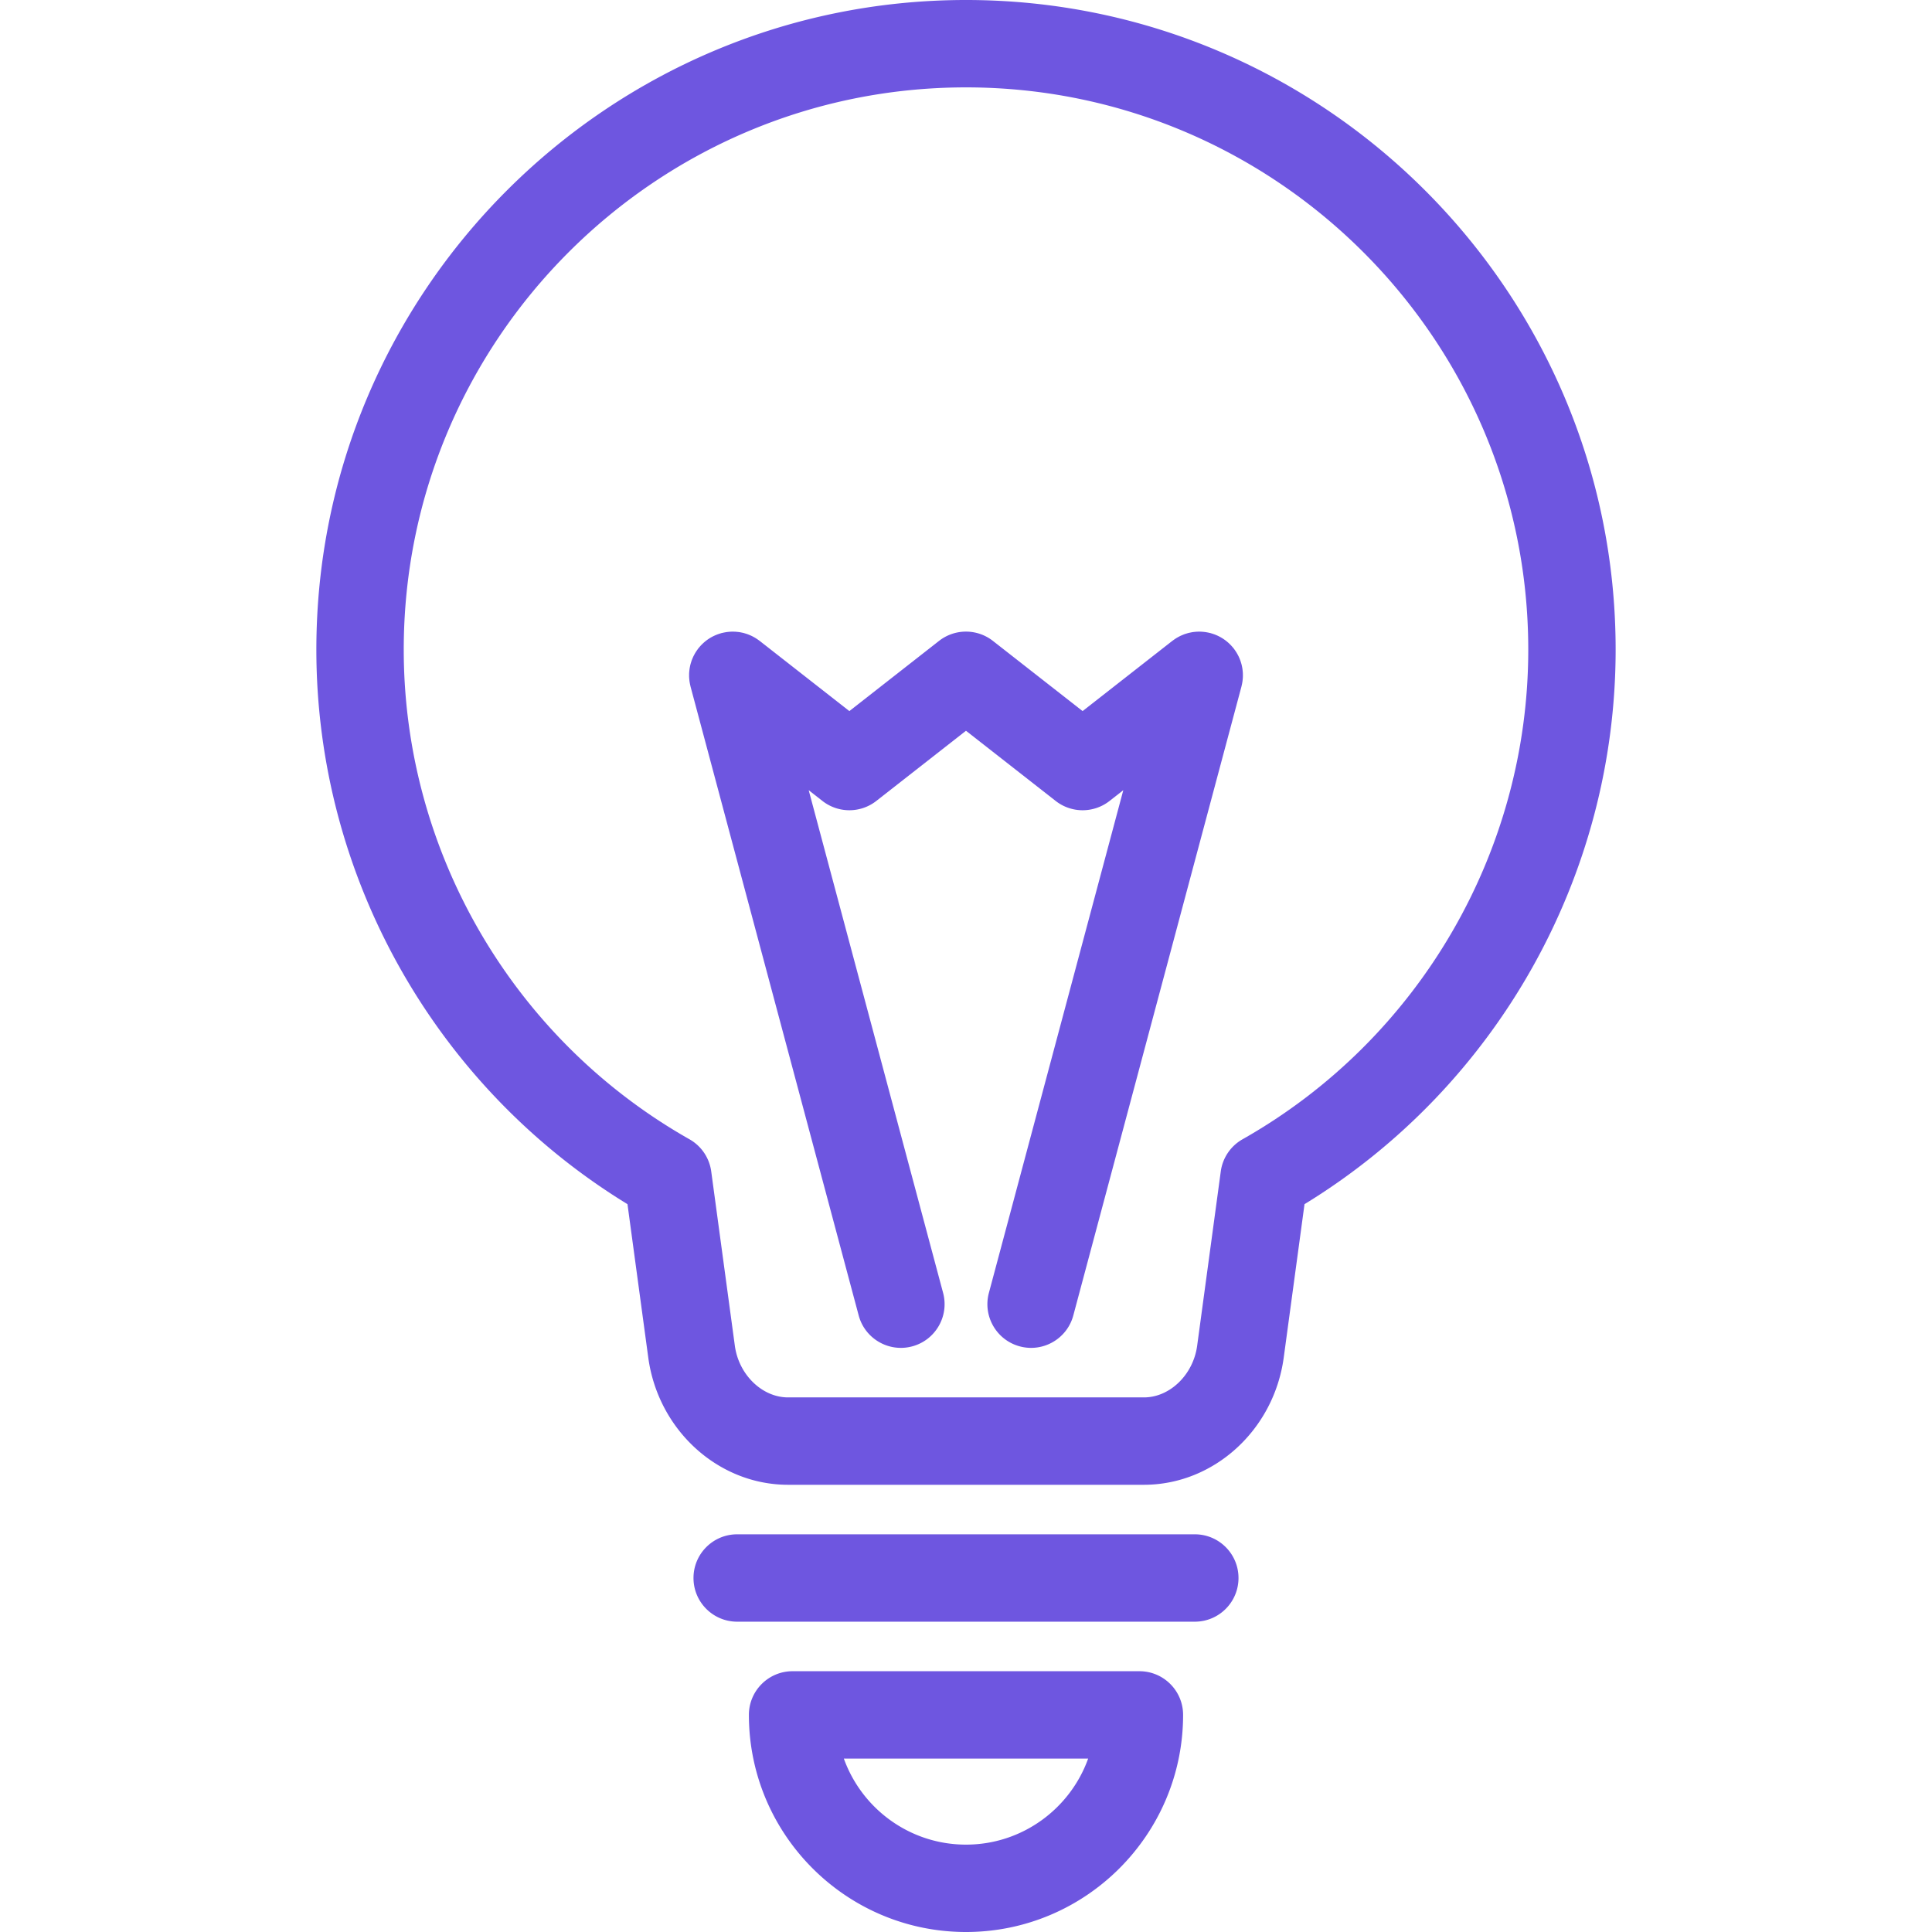
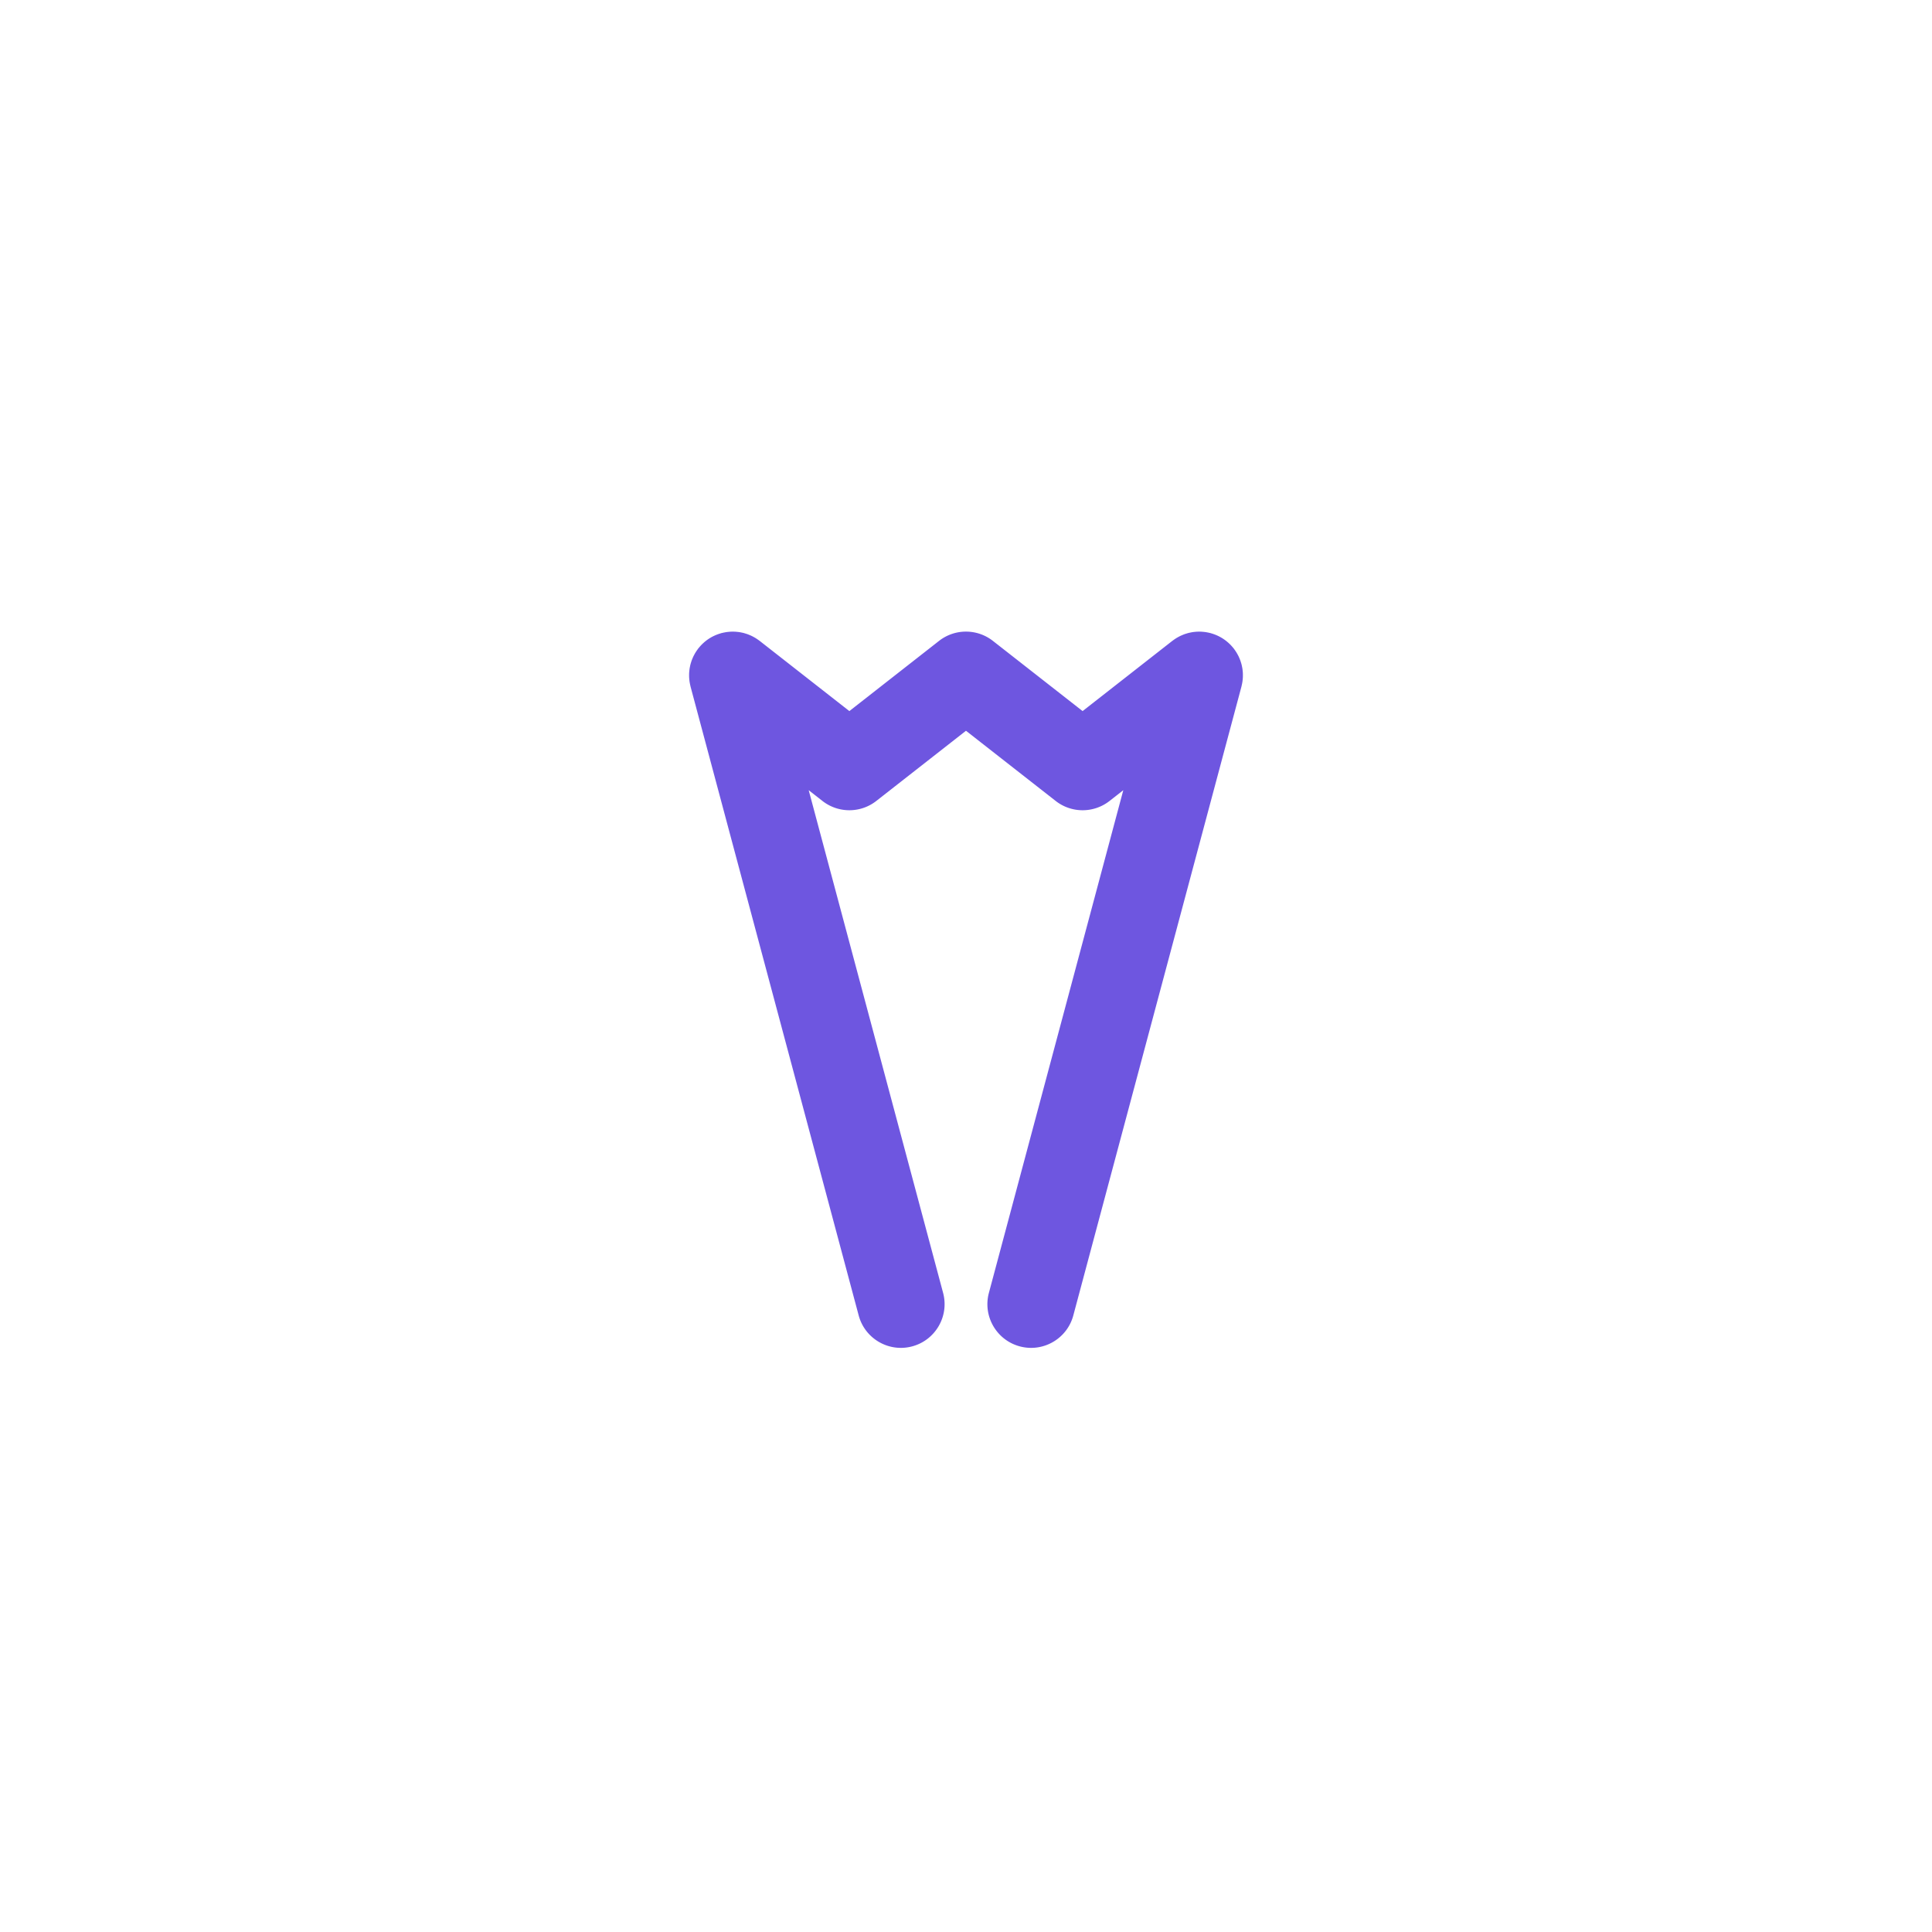
<svg xmlns="http://www.w3.org/2000/svg" viewBox="0 0 442.218 442.218" width="512" height="512">
  <g fill="#6e56e0">
-     <path d="M221.109 0C139.117 0 72.412 66.705 72.412 148.697c0 51.807 27.161 99.981 71.213 126.927l4.755 35.096c2.251 16.609 16.007 29.134 32 29.134h81.458c15.993 0 29.749-12.525 31.999-29.134l4.755-35.096c44.052-26.946 71.213-75.121 71.213-126.927C369.806 66.705 303.101 0 221.109 0zm63.299 260.769a10 10 0 00-4.983 7.359l-5.407 39.906c-.897 6.627-6.248 11.819-12.18 11.819H180.38c-5.932 0-11.282-5.192-12.18-11.82l-5.407-39.906a9.998 9.998 0 00-4.983-7.359c-40.338-22.836-65.397-65.78-65.397-112.072C92.412 77.733 150.145 20 221.109 20s128.697 57.733 128.697 128.697c0 46.292-25.059 89.236-65.398 112.072zM273.482 351.19H168.735c-5.523 0-10 4.477-10 10s4.477 10 10 10h104.747c5.523 0 10-4.477 10-10s-4.477-10-10-10zM260.801 382.526h-79.385c-5.523 0-10 4.477-10 10 0 27.4 22.292 49.692 49.692 49.692s49.692-22.292 49.692-49.692c.001-5.523-4.476-10-9.999-10zm-39.692 39.692c-12.865 0-23.846-8.225-27.96-19.692h55.92c-4.114 11.467-15.095 19.692-27.96 19.692z" />
    <path d="M284.487 154.547c0-.186-.001-.372-.012-.557-.008-.139-.024-.278-.037-.417-.018-.179-.036-.358-.063-.535-.024-.153-.056-.304-.087-.456-.033-.159-.064-.319-.104-.476-.042-.167-.094-.332-.145-.497-.044-.14-.086-.28-.135-.417a10.66 10.66 0 00-.2-.501c-.057-.134-.112-.268-.174-.399a9.41 9.41 0 00-.236-.457 9.706 9.706 0 00-.238-.422 9.458 9.458 0 00-.25-.388 9.588 9.588 0 00-.321-.456c-.039-.052-.072-.108-.113-.16-.047-.06-.099-.111-.147-.17a9.943 9.943 0 00-4.385-3.082 9.496 9.496 0 00-.542-.175c-.075-.022-.145-.051-.221-.071-.066-.018-.132-.026-.198-.042a11.36 11.36 0 00-1-.194 11.757 11.757 0 00-.46-.051 10.781 10.781 0 00-.535-.04c-.137-.005-.273-.004-.41-.004-.189 0-.377.001-.565.012-.136.008-.271.023-.407.036a9.915 9.915 0 00-.546.065c-.148.023-.295.054-.442.084a9.957 9.957 0 00-.491.107c-.161.041-.32.091-.48.14-.146.045-.292.089-.435.141a9.998 9.998 0 00-.485.194c-.139.059-.278.117-.415.181-.15.071-.298.15-.445.23-.146.079-.291.158-.433.244a11.092 11.092 0 00-.842.569c-.052.039-.107.071-.158.111l-20.532 16.068-20.533-16.068a10 10 0 00-12.326 0l-20.528 16.067-20.53-16.067c-.052-.041-.107-.073-.16-.113a9.588 9.588 0 00-.456-.321 9.4 9.4 0 00-.387-.249c-.139-.084-.281-.161-.423-.238a9.36 9.36 0 00-.456-.235 8.38 8.38 0 00-.401-.175c-.165-.07-.331-.139-.499-.2-.138-.05-.279-.092-.419-.136-.165-.051-.329-.103-.495-.145a9.64 9.64 0 00-.477-.104c-.151-.031-.302-.063-.454-.086-.177-.028-.357-.045-.536-.063-.139-.014-.277-.03-.416-.037a9.373 9.373 0 00-.557-.012c-.14 0-.279-.001-.418.004a9.476 9.476 0 00-.529.039c-.156.014-.311.03-.465.051-.157.022-.313.05-.47.08-.177.033-.354.07-.529.113-.066.016-.132.025-.198.042-.076.02-.146.049-.221.071a10.315 10.315 0 00-.948.328c-.167.067-.332.14-.496.217a9.701 9.701 0 00-2.406 1.591 10.023 10.023 0 00-.695.685 9.56 9.56 0 00-.374.432c-.049.06-.103.113-.151.174-.042.053-.075.11-.116.164a10.53 10.53 0 00-.314.446 9.882 9.882 0 00-.255.397c-.082.135-.157.274-.232.413a9.771 9.771 0 00-.24.466c-.061.128-.115.259-.171.39-.071.169-.142.337-.204.508-.049.135-.09.273-.133.41-.052.167-.104.334-.147.504-.04.155-.071.313-.103.47-.031.153-.064.306-.087.46-.027.176-.045.354-.063.532-.014.14-.03.279-.038.419a9.34 9.34 0 00-.012.556c0 .14-.001.279.004.418.007.176.023.353.039.53.014.155.029.309.051.464.022.157.05.314.08.471.033.177.07.353.113.528.016.066.025.132.042.198l38.487 143.945c1.195 4.471 5.237 7.419 9.654 7.419.854 0 1.725-.11 2.589-.342 5.335-1.427 8.504-6.908 7.078-12.244L185.104 180.87l3.146 2.462c1.81 1.417 3.986 2.125 6.163 2.125s4.353-.708 6.164-2.125l20.528-16.067 20.533 16.068a10 10 0 0012.326 0l3.149-2.464-30.764 115.061c-1.427 5.335 1.742 10.817 7.078 12.244.865.231 1.734.342 2.589.342 4.417 0 8.459-2.949 9.654-7.419l38.487-143.945c.018-.065.026-.131.042-.197a10.954 10.954 0 00.194-1c.022-.155.037-.31.051-.466.017-.177.032-.353.039-.529.006-.135.005-.274.004-.413z" />
  </g>
</svg>